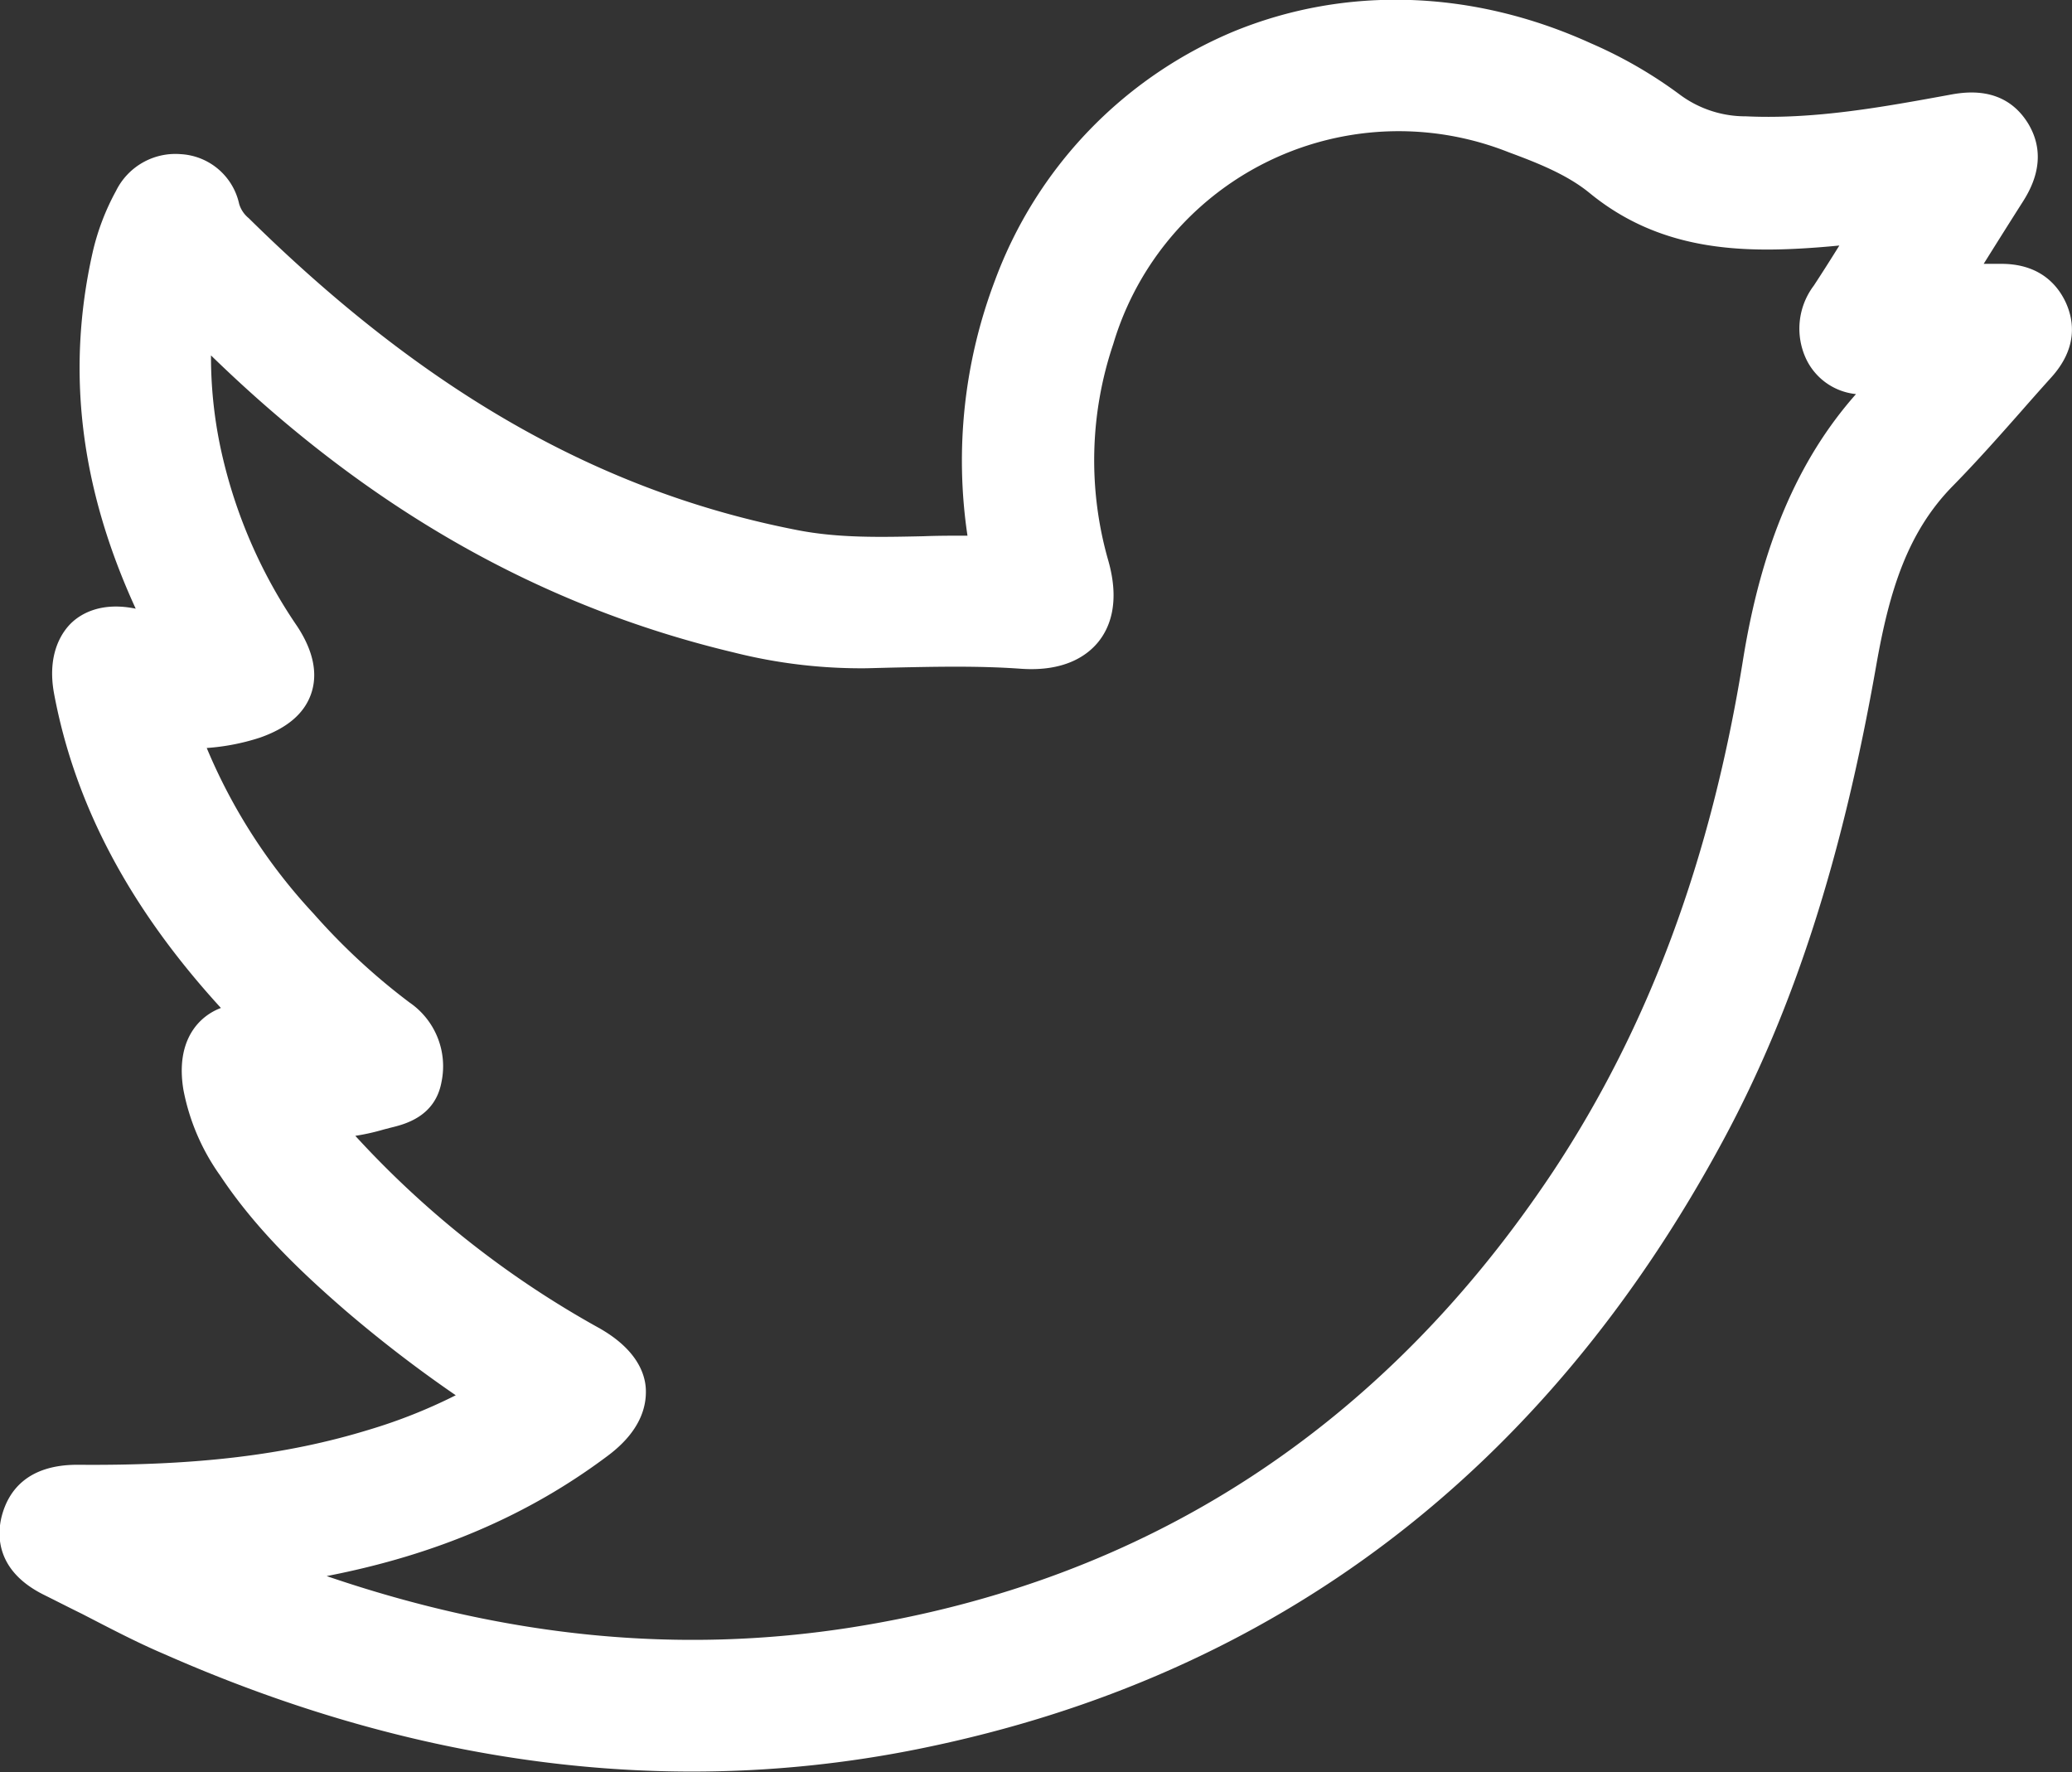
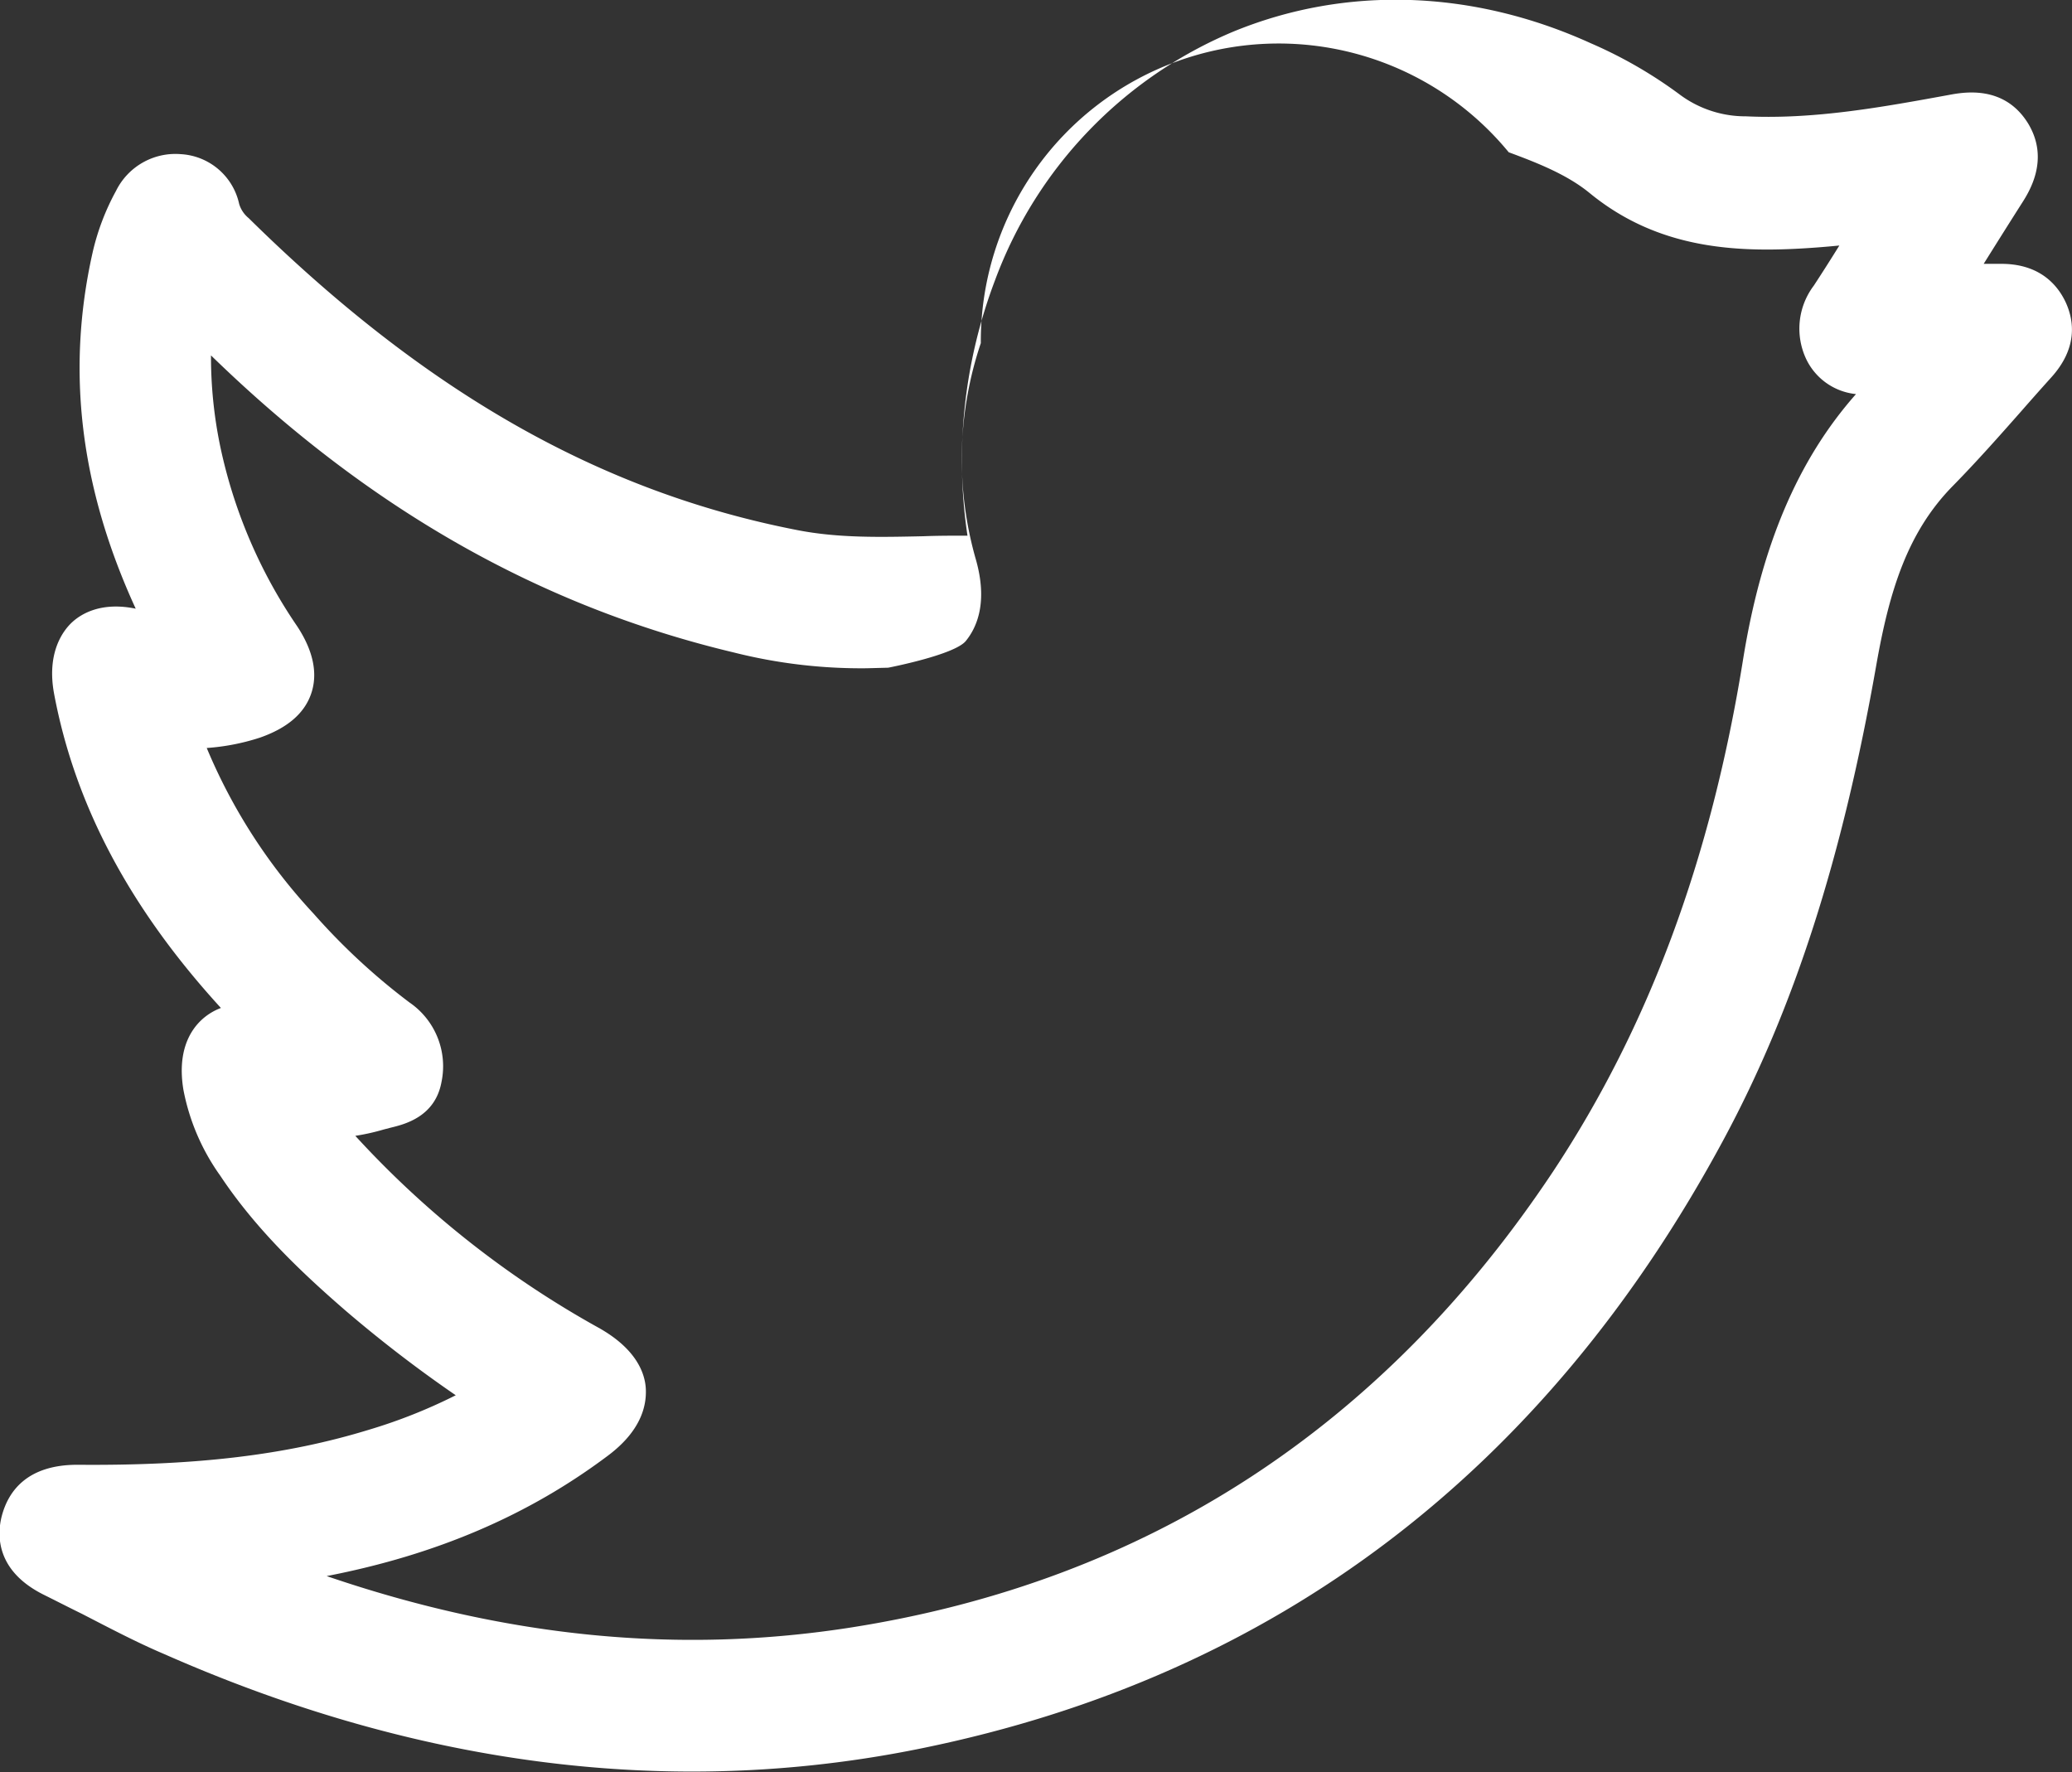
<svg xmlns="http://www.w3.org/2000/svg" viewBox="0 0 219.09 187.37">
  <rect x="0" y="0" width="219.09" height="187.37" fill="#333333" stroke="none" />
  <defs>
    <style>.cls-1{fill:#fff;}</style>
  </defs>
  <title>Middel 10</title>
  <g id="Laag_2" data-name="Laag 2">
    <g id="Laag_1-2" data-name="Laag 1">
-       <path class="cls-1" d="M218.44,32c-.88-1.91-2.83-4.17-7-4.1l-1.69,0c1.37-2.19,2.69-4.29,4-6.35.83-1.29,3-4.71.69-8.51-2.52-4.07-6.77-3.3-8.37-3-7,1.28-14.21,2.6-21.44,2.26a11.63,11.63,0,0,1-6.92-2.23,47.21,47.21,0,0,0-9.51-5.5c-12.45-5.66-25.84-6.11-37.71-1.26a45.68,45.68,0,0,0-25.28,26.33,53.71,53.71,0,0,0-2.91,27c-1.57,0-3.13,0-4.65.06-4.64.1-9,.2-13.35-.65C63.49,52,45,41.5,26.29,23.06a3.08,3.08,0,0,1-1-1.49,6.7,6.7,0,0,0-6.17-5.27,7,7,0,0,0-6.85,3.88,25.27,25.27,0,0,0-2.5,6.62C7,39.22,8.46,51.53,14.35,64.36c-3.62-.75-5.74.53-6.71,1.42S4.91,69,5.72,73.36c2.21,11.78,8,22.68,17.64,33.22a6.18,6.18,0,0,0-2.16,1.37c-1.18,1.16-2.45,3.35-1.81,7.26a23,23,0,0,0,3.89,9.09c3.84,5.79,8.87,10.48,13.28,14.3a137.31,137.31,0,0,0,11.63,8.93A56,56,0,0,1,39,151.18c-8.74,2.68-18.25,3.81-30.81,3.7-5.43,0-7.34,2.91-8,5.41-.52,2-.64,5.81,4.45,8.34,1.35.67,2.69,1.36,4,2,2.82,1.45,5.74,3,8.73,4.27,18.74,8.27,37.43,12.42,55.81,12.42a120.94,120.94,0,0,0,24.28-2.46c37.4-7.63,65.94-29.31,84.82-64.42,7.41-13.78,12.53-29.7,16.11-50.08,1.38-7.86,3.29-14.1,8.12-19,2.56-2.61,5-5.37,7.32-8q1.48-1.69,3-3.38C219.74,36.81,219.3,33.9,218.44,32ZM64.29,153.91c3.48-2.61,4.07-5.23,4-7s-1.07-4.32-5-6.52A101.7,101.7,0,0,1,37.57,120.1a22.93,22.93,0,0,0,3-.67l.69-.18c1.54-.37,4.74-1.16,5.42-4.83A8.17,8.17,0,0,0,43.3,106a68.14,68.14,0,0,1-10.12-9.37A59.05,59.05,0,0,1,21.86,79.09,23.36,23.36,0,0,0,27.47,78c2.87-1,4.7-2.53,5.43-4.65s.23-4.55-1.49-7.15a53.07,53.07,0,0,1-7.79-17.53,46.45,46.45,0,0,1-1.31-11.09C39,53.82,57.13,64.12,77.63,69a55.06,55.06,0,0,0,14,1.66l2.29-.06c4.63-.1,9.41-.22,14,.11s7-1.35,8.2-2.82,2.34-4.14,1.07-8.61a38.46,38.46,0,0,1,.52-22.89A31.49,31.49,0,0,1,159.53,16.1c3,1.11,6.16,2.35,8.54,4.3,7.42,6.09,15.92,6.37,24,5.77.81-.06,1.61-.13,2.42-.21-.9,1.45-1.79,2.85-2.7,4.24A7.54,7.54,0,0,0,191,38a6.56,6.56,0,0,0,5.25,3.67c-6.19,7-10,16.08-11.93,28-3.4,21.2-10,38.92-20.08,54.17-18,27.1-43,43.33-74.22,48.24-18.18,2.85-36.42,1.08-55.48-5.43C46.15,164.4,55.89,160.22,64.29,153.91Z" />
+       <path class="cls-1" d="M218.44,32c-.88-1.91-2.83-4.17-7-4.1l-1.69,0c1.37-2.19,2.69-4.29,4-6.35.83-1.29,3-4.71.69-8.51-2.52-4.07-6.77-3.3-8.37-3-7,1.28-14.21,2.6-21.44,2.26a11.63,11.63,0,0,1-6.92-2.23,47.21,47.21,0,0,0-9.51-5.5c-12.45-5.66-25.84-6.11-37.71-1.26a45.68,45.68,0,0,0-25.28,26.33,53.71,53.71,0,0,0-2.91,27c-1.57,0-3.13,0-4.65.06-4.64.1-9,.2-13.35-.65C63.49,52,45,41.5,26.29,23.06a3.08,3.08,0,0,1-1-1.49,6.7,6.7,0,0,0-6.17-5.27,7,7,0,0,0-6.85,3.88,25.27,25.27,0,0,0-2.5,6.62C7,39.22,8.46,51.53,14.35,64.36c-3.62-.75-5.74.53-6.71,1.42S4.91,69,5.72,73.36c2.21,11.78,8,22.68,17.64,33.22a6.18,6.18,0,0,0-2.16,1.37c-1.18,1.16-2.45,3.35-1.81,7.26a23,23,0,0,0,3.89,9.09c3.84,5.79,8.87,10.48,13.28,14.3a137.31,137.31,0,0,0,11.63,8.93A56,56,0,0,1,39,151.18c-8.74,2.68-18.25,3.81-30.81,3.7-5.43,0-7.34,2.91-8,5.41-.52,2-.64,5.81,4.45,8.34,1.35.67,2.69,1.36,4,2,2.82,1.45,5.74,3,8.73,4.27,18.74,8.27,37.43,12.42,55.81,12.42a120.94,120.94,0,0,0,24.28-2.46c37.4-7.63,65.94-29.31,84.82-64.42,7.41-13.78,12.53-29.7,16.11-50.08,1.38-7.86,3.29-14.1,8.12-19,2.56-2.61,5-5.37,7.32-8q1.48-1.69,3-3.38C219.74,36.81,219.3,33.9,218.44,32ZM64.29,153.91c3.48-2.61,4.07-5.23,4-7s-1.07-4.32-5-6.52A101.7,101.7,0,0,1,37.57,120.1a22.93,22.93,0,0,0,3-.67l.69-.18c1.54-.37,4.74-1.16,5.42-4.83A8.17,8.17,0,0,0,43.3,106a68.14,68.14,0,0,1-10.12-9.37A59.05,59.05,0,0,1,21.86,79.09,23.36,23.36,0,0,0,27.47,78c2.87-1,4.7-2.53,5.43-4.65s.23-4.55-1.49-7.15a53.07,53.07,0,0,1-7.79-17.53,46.45,46.45,0,0,1-1.31-11.09C39,53.82,57.13,64.12,77.63,69a55.06,55.06,0,0,0,14,1.66l2.29-.06s7-1.35,8.2-2.82,2.34-4.14,1.07-8.61a38.46,38.46,0,0,1,.52-22.89A31.49,31.49,0,0,1,159.53,16.1c3,1.11,6.16,2.35,8.54,4.3,7.42,6.09,15.92,6.37,24,5.77.81-.06,1.61-.13,2.42-.21-.9,1.45-1.79,2.85-2.7,4.24A7.54,7.54,0,0,0,191,38a6.56,6.56,0,0,0,5.25,3.67c-6.19,7-10,16.08-11.93,28-3.4,21.2-10,38.92-20.08,54.17-18,27.1-43,43.33-74.22,48.24-18.18,2.85-36.42,1.08-55.48-5.43C46.15,164.4,55.89,160.22,64.29,153.91Z" />
    </g>
  </g>
</svg>